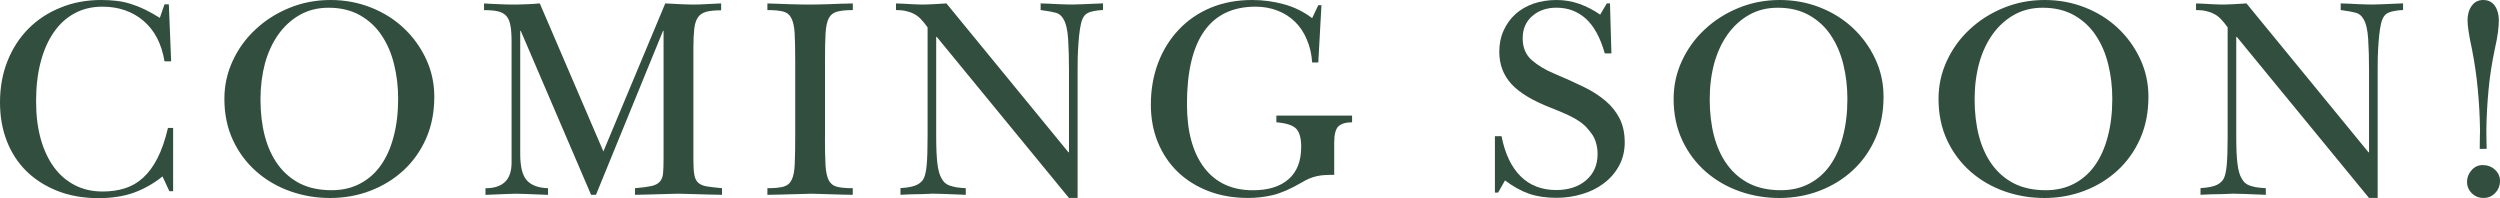
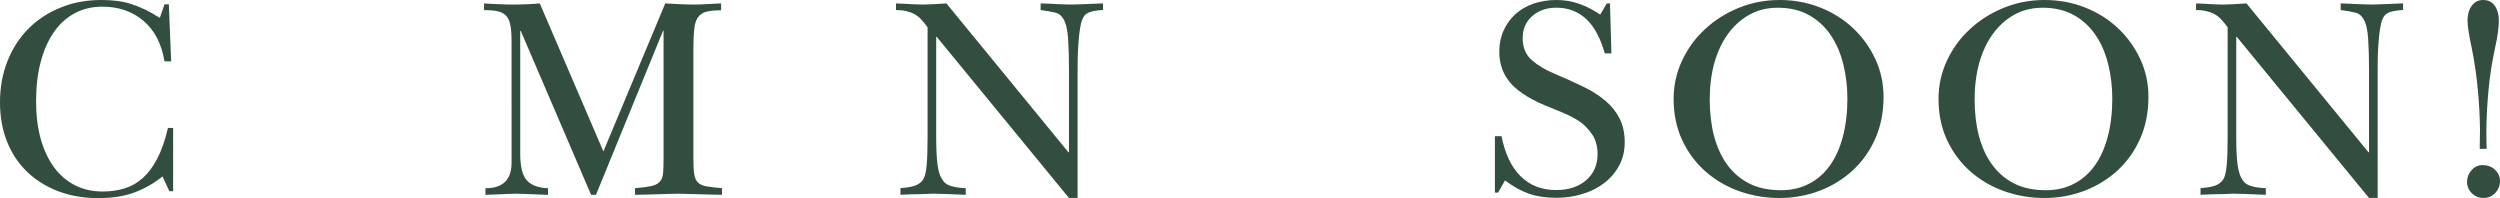
<svg xmlns="http://www.w3.org/2000/svg" id="Layer_1" width="542.94" height="43.03" viewBox="0 0 542.94 43.03">
  <path d="M21.99,0C23.16,0,24.27.06,25.34.19c1.07.12,2.1.35,3.1.67,1,.31,2.01.71,3.04,1.21s2.1,1.1,3.23,1.81l1.02-2.94h.94l.5,12.38h-1.44c-.64-3.82-2.16-6.75-4.56-8.79-2.41-2.05-5.39-3.08-8.94-3.08-2.27,0-4.29.49-6.06,1.46-1.78.96-3.29,2.34-4.52,4.15-1.24,1.79-2.18,3.95-2.83,6.46-.66,2.5-.98,5.32-.98,8.46s.33,5.74,1,8.17c.68,2.43,1.65,4.49,2.9,6.19,1.26,1.7,2.78,2.99,4.56,3.9,1.78.91,3.78,1.35,6,1.35,1.75,0,3.35-.23,4.81-.69,1.47-.46,2.79-1.22,3.96-2.29,1.18-1.07,2.22-2.48,3.12-4.23.9-1.76,1.67-3.96,2.29-6.6h1.12v13.75h-.81l-1.5-3.21c-1.89,1.52-3.94,2.68-6.15,3.5-2.2.8-4.8,1.21-7.81,1.21-3.22,0-6.16-.52-8.79-1.54-2.62-1.03-4.88-2.45-6.75-4.27-1.86-1.82-3.29-4-4.29-6.54-1-2.55-1.5-5.36-1.5-8.42,0-3.28.54-6.27,1.62-8.98,1.08-2.72,2.59-5.07,4.54-7.04,1.96-1.97,4.28-3.5,6.98-4.58C15.84.54,18.79,0,21.99,0Z" fill="#324e3f" />
-   <path d="M71.78,0C74.87,0,77.79.54,80.53,1.62c2.75,1.08,5.14,2.58,7.17,4.5,2.03,1.91,3.64,4.14,4.83,6.69,1.19,2.54,1.79,5.28,1.79,8.21,0,3.35-.6,6.38-1.79,9.08-1.2,2.7-2.83,4.99-4.9,6.9s-4.48,3.39-7.23,4.44c-2.74,1.04-5.64,1.56-8.69,1.56s-5.91-.49-8.67-1.46c-2.77-.98-5.22-2.41-7.35-4.27-2.14-1.88-3.83-4.14-5.08-6.79-1.25-2.67-1.88-5.67-1.88-9.02,0-2.89.6-5.64,1.81-8.25,1.21-2.61,2.86-4.89,4.96-6.83,2.09-1.96,4.53-3.51,7.31-4.65C65.61.58,68.6,0,71.78,0ZM56.57,21.58c0,2.89.31,5.54.94,7.96.64,2.41,1.59,4.49,2.88,6.25,1.28,1.75,2.88,3.11,4.79,4.08,1.93.96,4.21,1.44,6.85,1.44,2.3,0,4.35-.47,6.15-1.42,1.8-.94,3.31-2.27,4.52-3.98,1.22-1.72,2.15-3.8,2.79-6.25.65-2.46.98-5.19.98-8.21,0-2.58-.29-5.07-.88-7.46-.58-2.39-1.49-4.49-2.71-6.31-1.21-1.82-2.77-3.27-4.67-4.35-1.91-1.09-4.2-1.65-6.88-1.65-2.31,0-4.37.52-6.19,1.54-1.82,1.03-3.37,2.43-4.65,4.21-1.28,1.78-2.26,3.89-2.94,6.31-.64,2.42-.98,5.04-.98,7.84Z" fill="#324e3f" />
  <path d="M105.11.75c.72.04,1.33.08,1.83.1s1,.04,1.5.06,1.02.04,1.56.06c.55.02,1.21.02,1.96.02.54,0,1.31-.02,2.31-.06,1.01-.04,2-.1,2.96-.19l13.81,32.15L144.48.74c1.59.08,2.84.15,3.73.19.9.04,1.63.06,2.19.06.08,0,.58,0,1.5-.02.92-.03,2.48-.1,4.71-.23v1.5c-1.35,0-2.42.1-3.21.31-.79.21-1.4.61-1.81,1.21-.42.58-.69,1.41-.81,2.48-.12,1.06-.19,2.45-.19,4.17v24.17c0,1.43.06,2.54.19,3.31.12.77.4,1.35.81,1.75.42.41,1.03.68,1.83.83.82.14,1.94.27,3.38.4v1.44c-.88,0-1.81-.02-2.79-.06-.99-.04-1.93-.07-2.81-.08-.88-.03-1.66-.05-2.35-.06-.68-.03-1.17-.04-1.46-.04s-.89.02-1.77.04-1.82.04-2.83.08c-1,.04-1.97.07-2.92.08-.93.03-1.58.04-1.96.04v-1.44c1.54-.12,2.73-.28,3.56-.46.84-.19,1.46-.52,1.85-.98.4-.47.63-1.09.69-1.85.07-.78.1-1.82.1-3.12V6.71h-.12l-14.56,35.6h-1.06l-15.27-35.6h-.12v26.75c0,2.72.47,4.62,1.42,5.69.94,1.07,2.48,1.65,4.62,1.73v1.44c-1.89-.08-3.47-.15-4.75-.19s-2.02-.06-2.23-.06-.86.02-1.96.06c-1.08.04-2.64.1-4.65.19v-1.44c3.78,0,5.67-1.84,5.67-5.54V8.99c0-1.43-.08-2.59-.25-3.48-.17-.9-.47-1.59-.92-2.08-.45-.48-1.06-.81-1.83-.98s-1.76-.25-2.98-.25V.75s-.01,0,0,0Z" fill="#324e3f" />
-   <path d="M179.16,29.87c0,2.52.04,4.49.12,5.94s.31,2.55.69,3.31c.39.75.98,1.23,1.79,1.44.82.21,1.96.31,3.44.31v1.44c-.52,0-1.22-.02-2.12-.04-.89-.02-1.8-.04-2.73-.08-.92-.04-1.79-.07-2.6-.08-.81-.03-1.35-.04-1.65-.04-.17,0-.57.02-1.21.04-.62.02-1.39.04-2.29.06-.91.02-1.87.04-2.9.08-1.02.04-2.03.06-3.04.06v-1.44c1.51,0,2.68-.11,3.5-.33.82-.23,1.42-.74,1.79-1.52.38-.78.59-1.93.65-3.46.07-1.53.1-3.59.1-6.19V13.06c0-2.43-.04-4.36-.12-5.81-.08-1.44-.32-2.54-.71-3.29-.38-.76-.97-1.25-1.79-1.46-.81-.21-1.95-.31-3.42-.31V.75c.47,0,1.15.02,2.02.06s1.76.08,2.67.1c.9.02,1.76.04,2.56.06.82.02,1.4.02,1.73.02.51,0,1.15,0,1.9-.02.75-.03,1.55-.05,2.42-.06.86-.03,1.75-.06,2.67-.1s1.78-.06,2.58-.06v1.44c-1.47,0-2.62.12-3.44.35-.81.22-1.41.7-1.79,1.44-.38.74-.6,1.83-.69,3.27-.08,1.45-.12,3.39-.12,5.81v16.81h-.01Z" fill="#324e3f" />
  <path d="M194.6.75c.5,0,1.05.02,1.67.06.61.04,1.19.08,1.75.1.57.02,1.08.04,1.54.06.47.02.81.02,1.02.02.42,0,1.13-.03,2.15-.08,1.03-.07,1.96-.12,2.81-.17l26.5,32.33h.12V15.61c0-2.8-.06-5.19-.19-7.15-.12-1.97-.47-3.42-1.02-4.33-.42-.72-.96-1.17-1.62-1.35-.67-.19-1.78-.4-3.33-.6V.74c.54,0,1.15.02,1.81.06.68.04,1.33.08,1.96.1.62.02,1.22.04,1.79.06.57.02,1.02.02,1.35.02.21,0,.91-.02,2.1-.06s2.71-.1,4.54-.19v1.44c-.79.04-1.45.12-1.98.23-.52.1-.93.22-1.25.38-.31.14-.56.33-.75.56-.2.22-.35.49-.48.79-.21.46-.39,1.16-.54,2.1-.14.93-.25,1.95-.33,3.06s-.14,2.24-.17,3.38c-.02,1.12-.02,2.08-.02,2.88v27.44h-1.88l-28.71-34.98h-.12v21.67c0,2.56.09,4.54.27,5.94.19,1.41.48,2.44.88,3.1.21.38.44.7.71.96.28.25.61.45,1,.6.4.14.88.27,1.44.38.57.1,1.28.17,2.12.21v1.44c-2.02-.08-3.58-.15-4.69-.19s-1.96-.06-2.54-.06c-.08,0-.35.02-.79.04-.43.02-.97.04-1.62.06-.66.02-1.39.03-2.21.04-.81.03-1.58.06-2.33.1v-1.44c1.71-.12,2.91-.36,3.6-.73.69-.36,1.19-.83,1.48-1.42.29-.62.5-1.6.62-2.94s.19-3.38.19-6.1V5.94c-.5-.71-.99-1.3-1.46-1.79-.46-.48-.95-.86-1.48-1.12-.52-.28-1.08-.48-1.71-.62-.62-.15-1.36-.23-2.21-.23V.75h0Z" fill="#324e3f" />
-   <path d="M271.92,0c2.38,0,4.67.31,6.9.92,2.22.6,4.27,1.6,6.15,3.02l1.33-2.81h.69l-.69,12.44h-1.33c-.12-1.84-.52-3.52-1.17-5.02-.64-1.51-1.49-2.79-2.56-3.83-1.07-1.05-2.34-1.86-3.81-2.42-1.46-.57-3.04-.85-4.75-.85-4.95,0-8.67,1.78-11.17,5.33-2.49,3.56-3.73,8.83-3.73,15.83,0,5.91,1.24,10.5,3.73,13.79,2.5,3.28,6.03,4.92,10.6,4.92,3.3,0,5.88-.79,7.71-2.38,1.84-1.59,2.77-3.94,2.77-7.04,0-1.89-.37-3.21-1.1-3.96-.74-.75-2.17-1.21-4.29-1.38v-1.46h16.44v1.46c-1.33,0-2.31.29-2.94.85-.62.56-.94,1.76-.94,3.6v6.96c-.85,0-1.58.02-2.19.06-.6.04-1.16.12-1.69.25-.52.12-1.03.29-1.54.5-.5.21-1.06.5-1.69.88-2.39,1.39-4.47,2.29-6.23,2.71-1.75.42-3.55.62-5.4.62-3.14,0-6.01-.5-8.6-1.5-2.58-1-4.8-2.39-6.65-4.17-1.85-1.79-3.29-3.93-4.31-6.42-1.02-2.48-1.52-5.21-1.52-8.19,0-3.26.53-6.28,1.58-9.06,1.07-2.79,2.57-5.2,4.5-7.23,1.93-2.04,4.24-3.62,6.94-4.75,2.69-1.11,5.68-1.67,8.96-1.67h0Z" fill="#324e3f" />
  <path d="M338.04,0c1.75,0,3.41.29,4.98.85,1.57.56,3.07,1.33,4.5,2.33l1.44-2.44h.69l.31,10.85h-1.44c-.96-3.39-2.32-5.89-4.08-7.5-1.77-1.61-3.9-2.42-6.4-2.42-2.14,0-3.91.61-5.29,1.83-1.38,1.21-2.06,2.81-2.06,4.81s.66,3.6,1.98,4.75c1.32,1.16,2.98,2.15,5,2.98,2.29.96,4.38,1.91,6.27,2.83s3.48,1.95,4.79,3.08c1.32,1.12,2.33,2.41,3.04,3.85.72,1.45,1.08,3.15,1.08,5.1s-.43,3.66-1.27,5.17c-.83,1.5-1.95,2.77-3.33,3.79-1.38,1.03-2.95,1.8-4.73,2.31-1.78.53-3.6.79-5.48.79-2.27,0-4.24-.29-5.94-.88-1.7-.58-3.45-1.55-5.25-2.9l-1.5,2.65h-.69v-12.25h1.44c.75,3.81,2.13,6.71,4.15,8.71,2.01,1.99,4.59,2.98,7.73,2.98,2.67,0,4.82-.71,6.48-2.12,1.67-1.43,2.5-3.34,2.5-5.73,0-.71-.09-1.42-.27-2.12-.17-.72-.44-1.38-.81-1.96-.38-.54-.77-1.05-1.19-1.52-.42-.48-.96-.96-1.62-1.42-.67-.47-1.49-.94-2.48-1.4-.99-.46-2.22-.98-3.69-1.56-4.02-1.55-6.91-3.29-8.67-5.21-1.75-1.93-2.62-4.26-2.62-6.98,0-1.71.31-3.25.94-4.62.62-1.39,1.48-2.57,2.56-3.56,1.09-.98,2.41-1.75,3.94-2.29C334.57.27,336.24,0,338.04,0h0Z" fill="#324e3f" />
  <path d="M386.52,0C389.61,0,392.53.54,395.27,1.62c2.75,1.08,5.14,2.58,7.17,4.5,2.03,1.91,3.64,4.14,4.83,6.69,1.19,2.54,1.79,5.28,1.79,8.21,0,3.35-.6,6.38-1.79,9.08-1.2,2.7-2.83,4.99-4.9,6.9s-4.48,3.39-7.23,4.44c-2.74,1.04-5.64,1.56-8.69,1.56s-5.91-.49-8.67-1.46c-2.77-.98-5.22-2.41-7.35-4.27-2.14-1.88-3.83-4.14-5.08-6.79-1.25-2.67-1.88-5.67-1.88-9.02,0-2.89.6-5.64,1.81-8.25,1.21-2.61,2.86-4.89,4.96-6.83,2.09-1.96,4.53-3.51,7.31-4.65C380.35.58,383.33,0,386.52,0h0ZM371.31,21.58c0,2.89.31,5.54.94,7.96.64,2.41,1.59,4.49,2.88,6.25,1.28,1.75,2.88,3.11,4.79,4.08,1.93.96,4.21,1.44,6.85,1.44,2.3,0,4.35-.47,6.15-1.42,1.8-.94,3.31-2.27,4.52-3.98,1.22-1.72,2.15-3.8,2.79-6.25.65-2.46.98-5.19.98-8.21,0-2.58-.29-5.07-.88-7.46-.58-2.39-1.49-4.49-2.71-6.31-1.21-1.82-2.77-3.27-4.67-4.35-1.91-1.09-4.2-1.65-6.88-1.65-2.31,0-4.37.52-6.19,1.54-1.82,1.03-3.37,2.43-4.65,4.21s-2.26,3.89-2.94,6.31c-.65,2.42-.98,5.04-.98,7.84Z" fill="#324e3f" />
  <path d="M444.05,0C447.14,0,450.06.54,452.8,1.62c2.75,1.08,5.14,2.58,7.17,4.5,2.03,1.91,3.64,4.14,4.83,6.69,1.19,2.54,1.79,5.28,1.79,8.21,0,3.35-.6,6.38-1.79,9.08-1.2,2.7-2.83,4.99-4.9,6.9s-4.48,3.39-7.23,4.44c-2.74,1.04-5.64,1.56-8.69,1.56s-5.91-.49-8.67-1.46c-2.77-.98-5.22-2.41-7.35-4.27-2.14-1.88-3.83-4.14-5.08-6.79-1.25-2.67-1.88-5.67-1.88-9.02,0-2.89.6-5.64,1.81-8.25,1.21-2.61,2.86-4.89,4.96-6.83,2.09-1.96,4.53-3.51,7.31-4.65C437.88.58,440.86,0,444.05,0h0ZM428.84,21.58c0,2.89.31,5.54.94,7.96.64,2.41,1.59,4.49,2.88,6.25,1.28,1.75,2.88,3.11,4.79,4.08,1.93.96,4.21,1.44,6.85,1.44,2.3,0,4.35-.47,6.15-1.42,1.8-.94,3.31-2.27,4.52-3.98,1.22-1.72,2.15-3.8,2.79-6.25.65-2.46.98-5.19.98-8.21,0-2.58-.29-5.07-.88-7.46-.58-2.39-1.49-4.49-2.71-6.31-1.21-1.82-2.77-3.27-4.67-4.35-1.91-1.09-4.2-1.65-6.88-1.65-2.31,0-4.37.52-6.19,1.54-1.82,1.03-3.37,2.43-4.65,4.21s-2.26,3.89-2.94,6.31c-.65,2.42-.98,5.04-.98,7.84Z" fill="#324e3f" />
  <path d="M476.94.75c.5,0,1.05.02,1.67.06.61.04,1.19.08,1.75.1.57.02,1.08.04,1.54.06.47.02.81.02,1.02.02.42,0,1.13-.03,2.15-.08,1.03-.07,1.96-.12,2.81-.17l26.5,32.33h.12V15.61c0-2.8-.06-5.19-.19-7.15-.12-1.97-.47-3.42-1.02-4.33-.42-.72-.96-1.17-1.62-1.35-.67-.19-1.78-.4-3.33-.6V.74c.54,0,1.15.02,1.81.06.68.04,1.33.08,1.96.1.62.02,1.22.04,1.79.06s1.02.02,1.35.02c.21,0,.91-.02,2.1-.06s2.71-.1,4.54-.19v1.44c-.79.04-1.45.12-1.98.23-.52.1-.93.22-1.25.38-.31.14-.56.33-.75.56-.2.22-.35.49-.48.79-.21.46-.39,1.16-.54,2.1-.14.93-.25,1.95-.33,3.06s-.14,2.24-.17,3.38c-.02,1.12-.02,2.08-.02,2.88v27.44h-1.88l-28.71-34.98h-.12v21.67c0,2.56.09,4.54.27,5.94.19,1.41.48,2.44.88,3.1.21.38.44.7.71.96.28.25.61.45,1,.6.4.14.88.27,1.44.38.57.1,1.28.17,2.12.21v1.44c-2.02-.08-3.58-.15-4.69-.19-1.11-.04-1.96-.06-2.54-.06-.08,0-.35.02-.79.04-.43.02-.97.04-1.62.06-.66.02-1.39.03-2.21.04-.81.03-1.58.06-2.33.1v-1.44c1.71-.12,2.91-.36,3.6-.73.69-.36,1.19-.83,1.48-1.42.29-.62.5-1.6.62-2.94s.19-3.38.19-6.1V5.94c-.5-.71-.99-1.3-1.46-1.79-.46-.48-.95-.86-1.48-1.12-.52-.28-1.08-.48-1.71-.62-.62-.15-1.36-.23-2.21-.23V.75h.01Z" fill="#324e3f" />
  <path d="M539.29,0c1.09,0,1.94.42,2.52,1.25.58.83.88,1.89.88,3.15,0,.71-.06,1.56-.19,2.56s-.35,2.24-.69,3.71c-.62,2.93-1.08,5.85-1.35,8.77-.28,2.91-.44,5.84-.48,8.81,0,.58.01,1.28.02,2.08.03.79.04,1.46.04,2h-1.5c0-.54.01-1.21.02-2,.03-.8.04-1.5.04-2.08-.04-2.97-.2-5.91-.48-8.81-.27-2.92-.69-5.84-1.27-8.77-.64-2.93-.96-5.02-.96-6.27s.3-2.31.92-3.15C537.42.41,538.25,0,539.29,0ZM539.17,35.85c1.05,0,1.94.33,2.67,1s1.1,1.48,1.1,2.44c0,1.02-.35,1.89-1.04,2.62-.68.72-1.53,1.08-2.54,1.08s-1.85-.34-2.54-1.02c-.7-.69-1.04-1.53-1.04-2.5,0-.92.32-1.75.98-2.5.64-.74,1.45-1.12,2.41-1.12Z" fill="#324e3f" />
</svg>